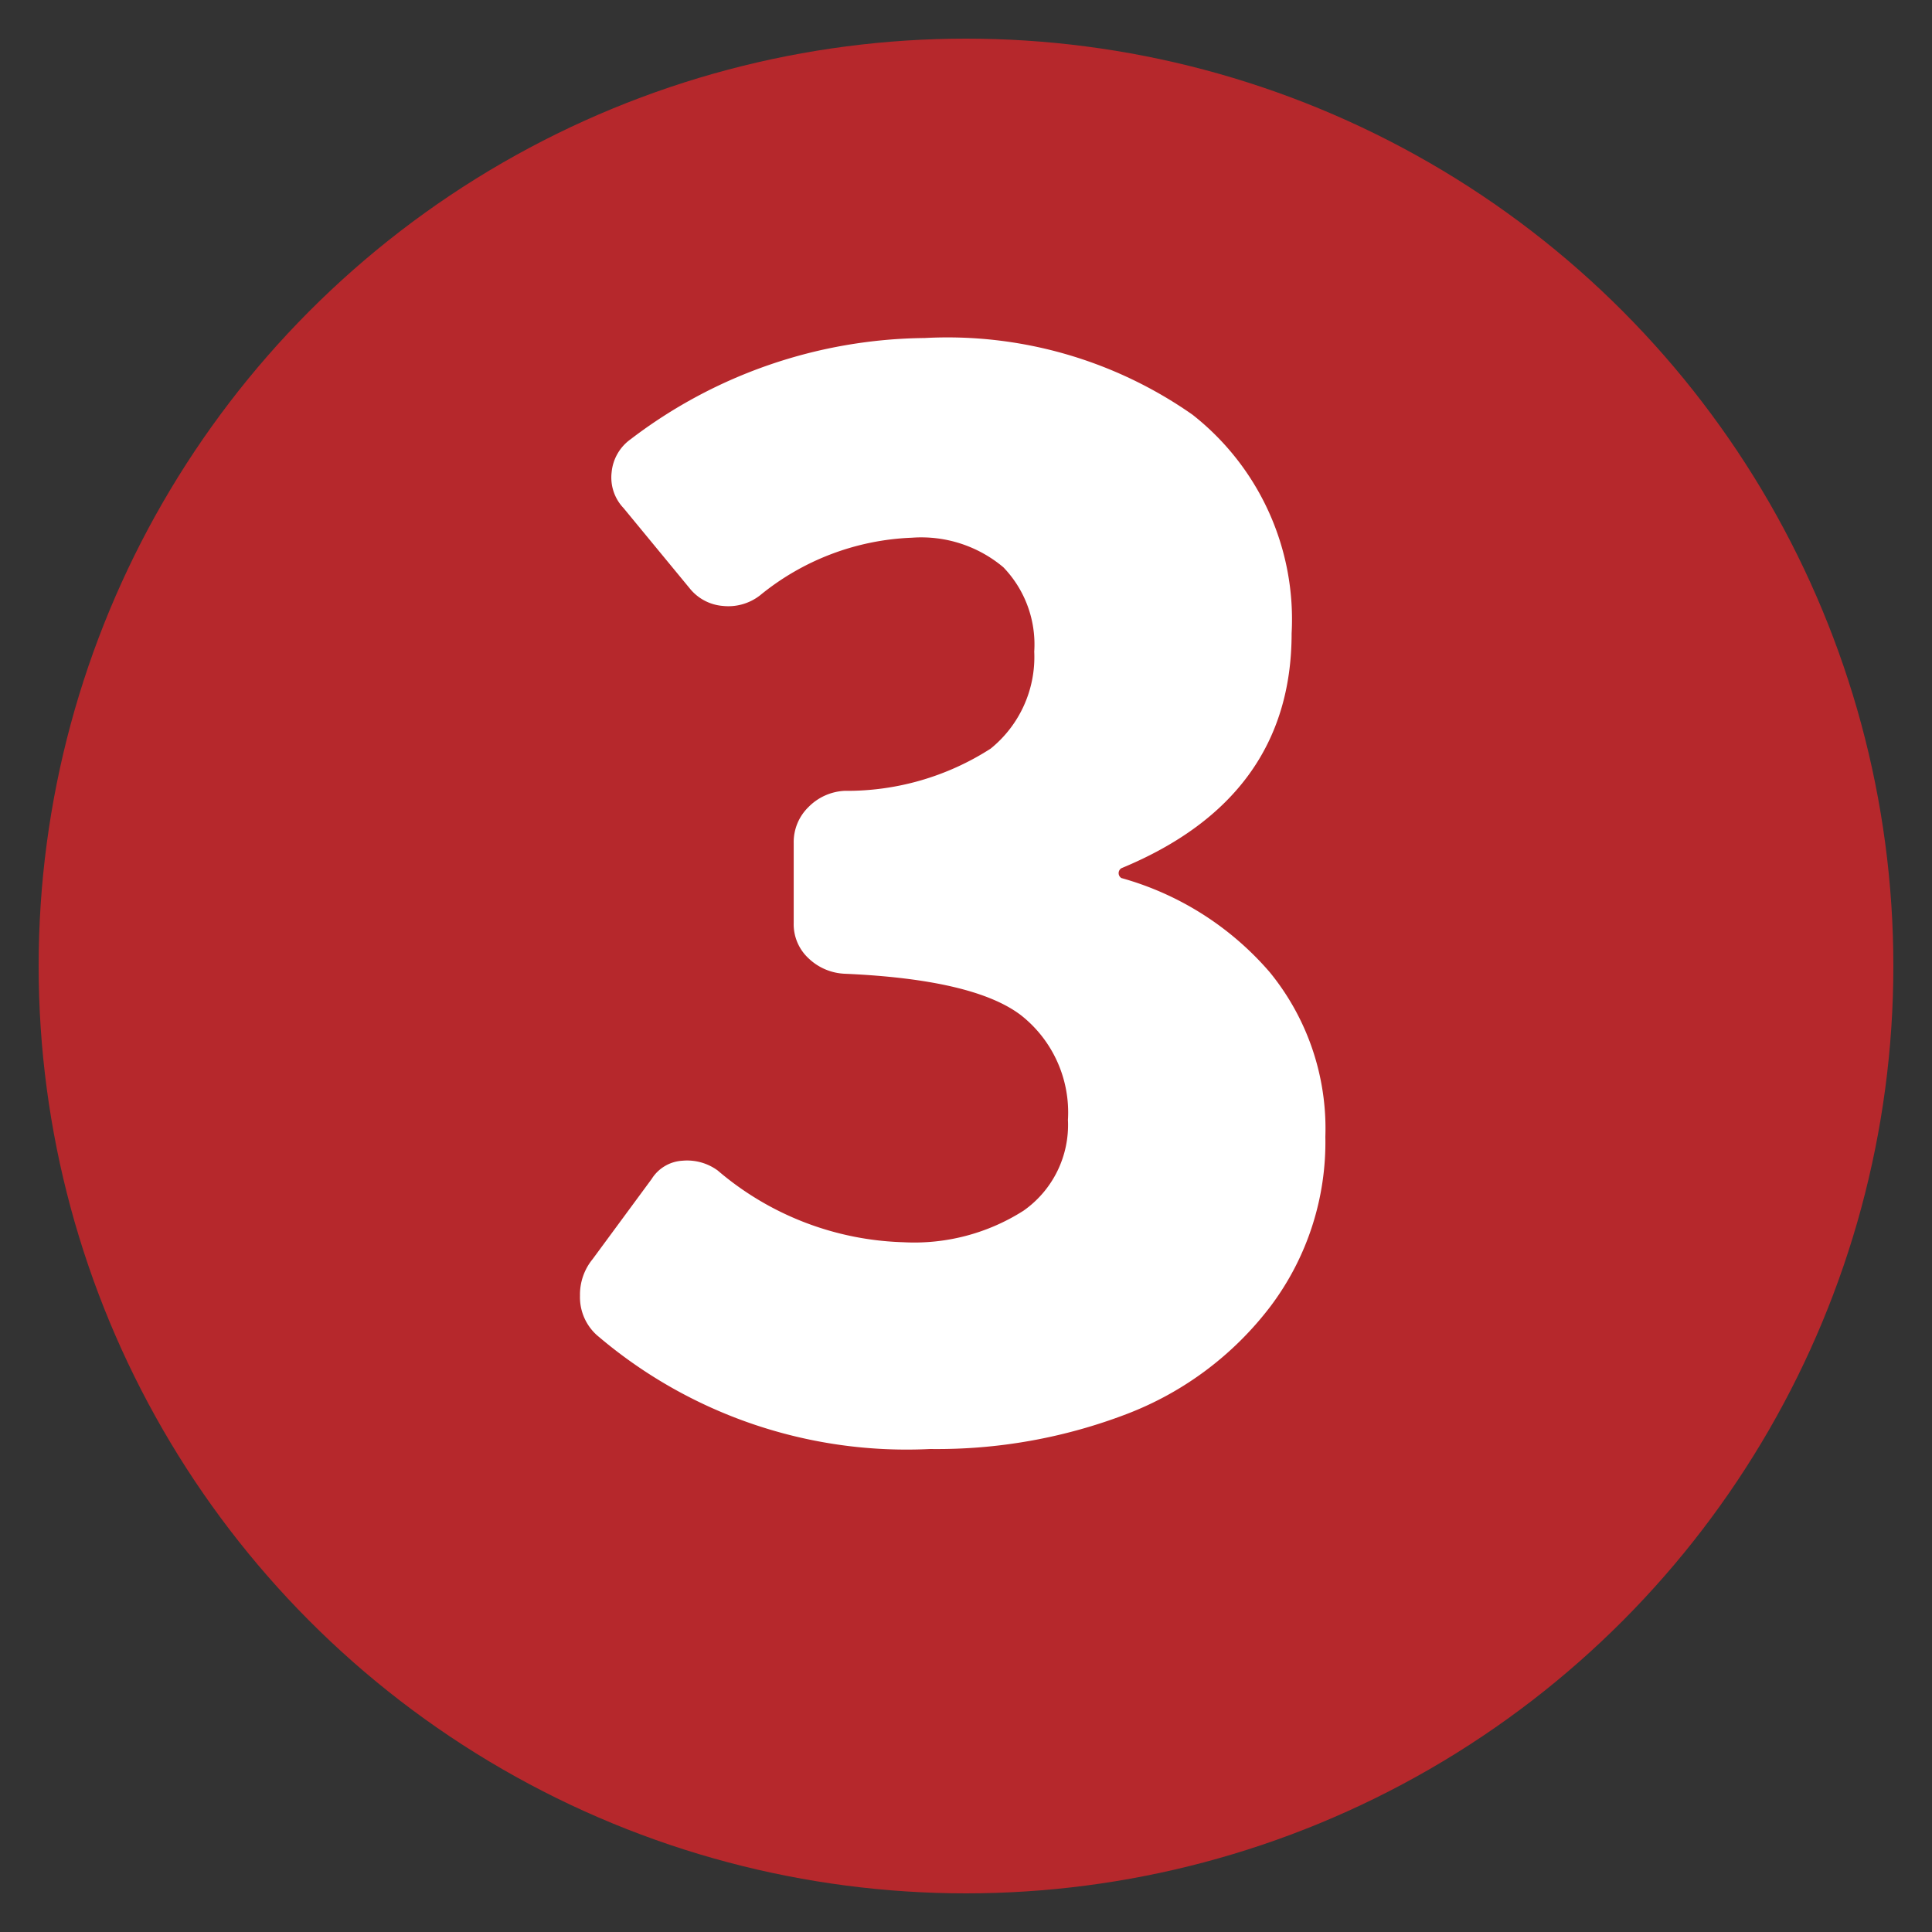
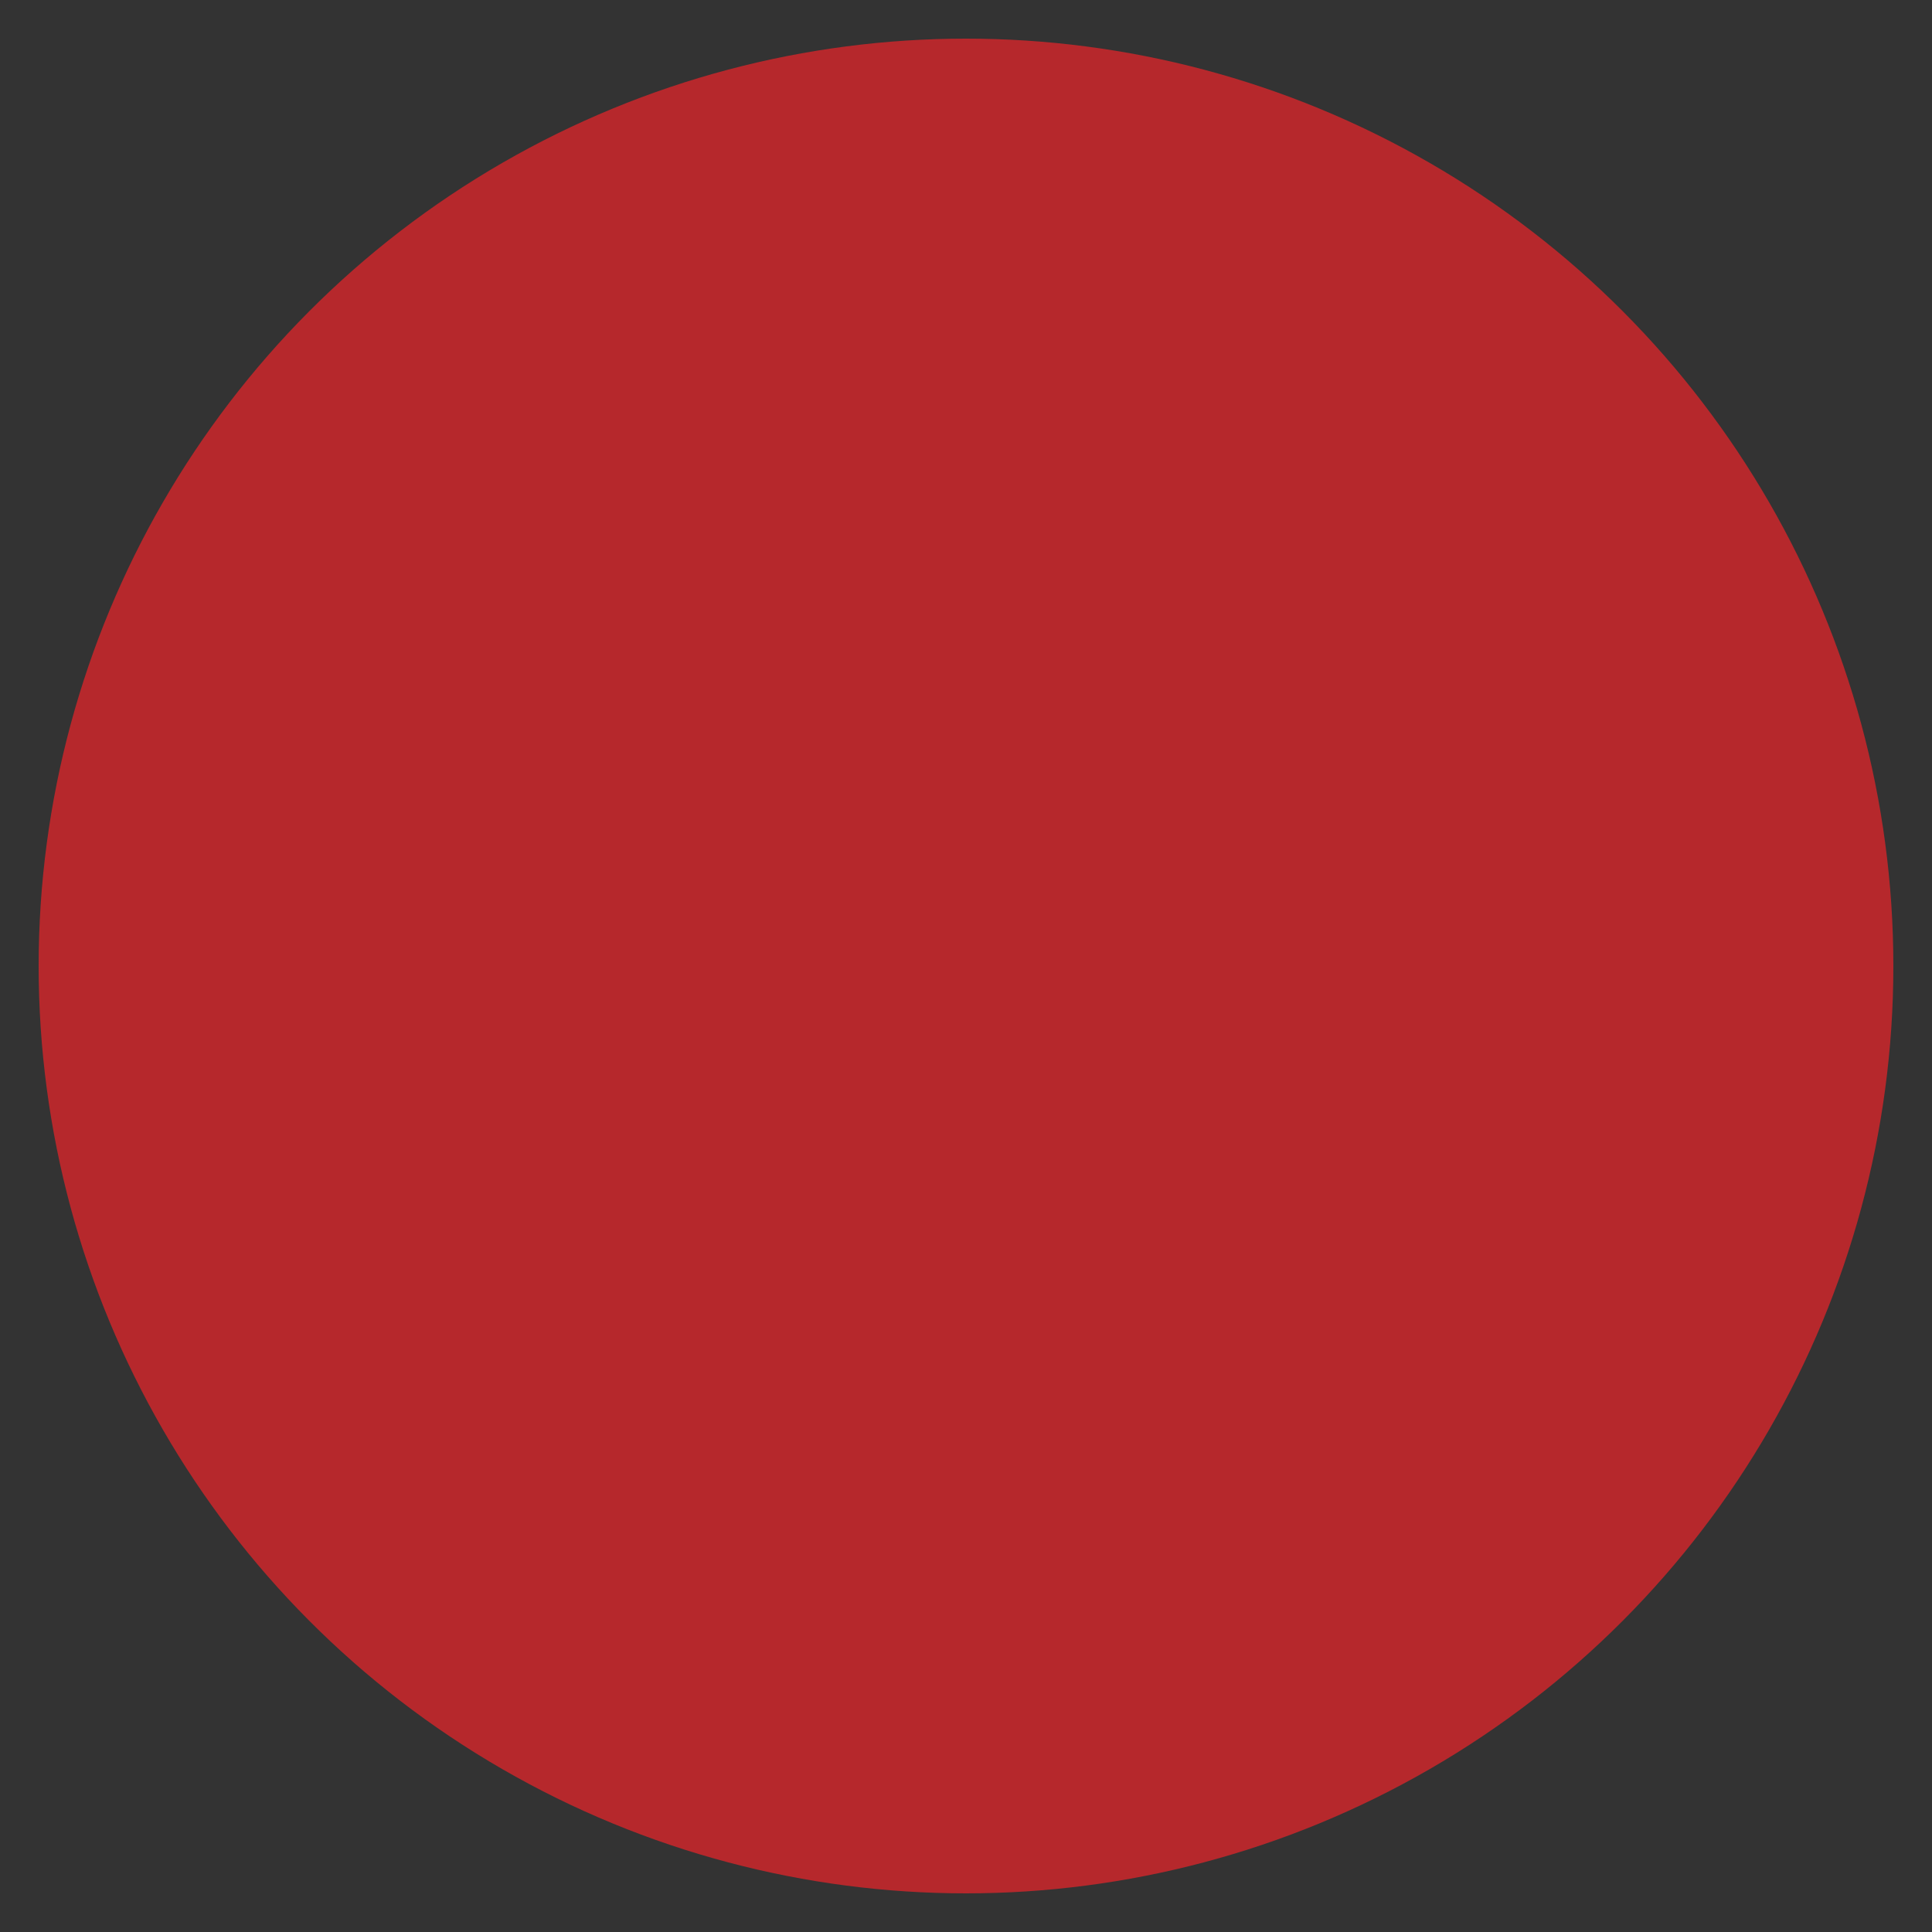
<svg xmlns="http://www.w3.org/2000/svg" id="圖層_1" data-name="圖層 1" viewBox="0 0 50 50">
  <rect x="0" y="0" width="50" height="50" fill="#333333" stroke="none" />
  <defs>
    <style>.cls-1{fill:#b6282c;}.cls-2{fill:#fff;}</style>
  </defs>
  <title>1225-yellow-special-numbers</title>
  <circle class="cls-1" cx="25" cy="25" r="24" />
-   <path class="cls-2" d="M24.072,37.5a12.326,12.326,0,0,1-8.627-2.948,1.321,1.321,0,0,1-.435-1.019,1.45,1.45,0,0,1,.327-.947l1.528-2.074a1.007,1.007,0,0,1,.8-.473,1.339,1.339,0,0,1,.91.254,7.737,7.737,0,0,0,4.805,1.856,5.262,5.262,0,0,0,3.111-.818,2.71,2.71,0,0,0,1.147-2.348,3.2,3.2,0,0,0-1.219-2.712Q25.2,25.345,21.852,25.2a1.44,1.44,0,0,1-.928-.4,1.2,1.2,0,0,1-.383-.909V21.814a1.264,1.264,0,0,1,.383-.928,1.406,1.406,0,0,1,.928-.419,6.872,6.872,0,0,0,3.785-1.092,3.048,3.048,0,0,0,1.129-2.511,2.878,2.878,0,0,0-.8-2.184,3.3,3.3,0,0,0-2.366-.764,6.6,6.6,0,0,0-3.931,1.492,1.333,1.333,0,0,1-.965.273,1.224,1.224,0,0,1-.855-.455l-1.71-2.075a1.148,1.148,0,0,1-.31-.928,1.185,1.185,0,0,1,.491-.855,12.728,12.728,0,0,1,7.607-2.62,11.053,11.053,0,0,1,6.933,1.983,6.732,6.732,0,0,1,2.567,5.66q0,4.257-4.405,6.078a.149.149,0,0,0,0,.255,7.844,7.844,0,0,1,3.84,2.438A6.394,6.394,0,0,1,34.3,29.421a7.064,7.064,0,0,1-1.419,4.386,8.471,8.471,0,0,1-3.712,2.784A13.726,13.726,0,0,1,24.072,37.5Z" />
</svg>